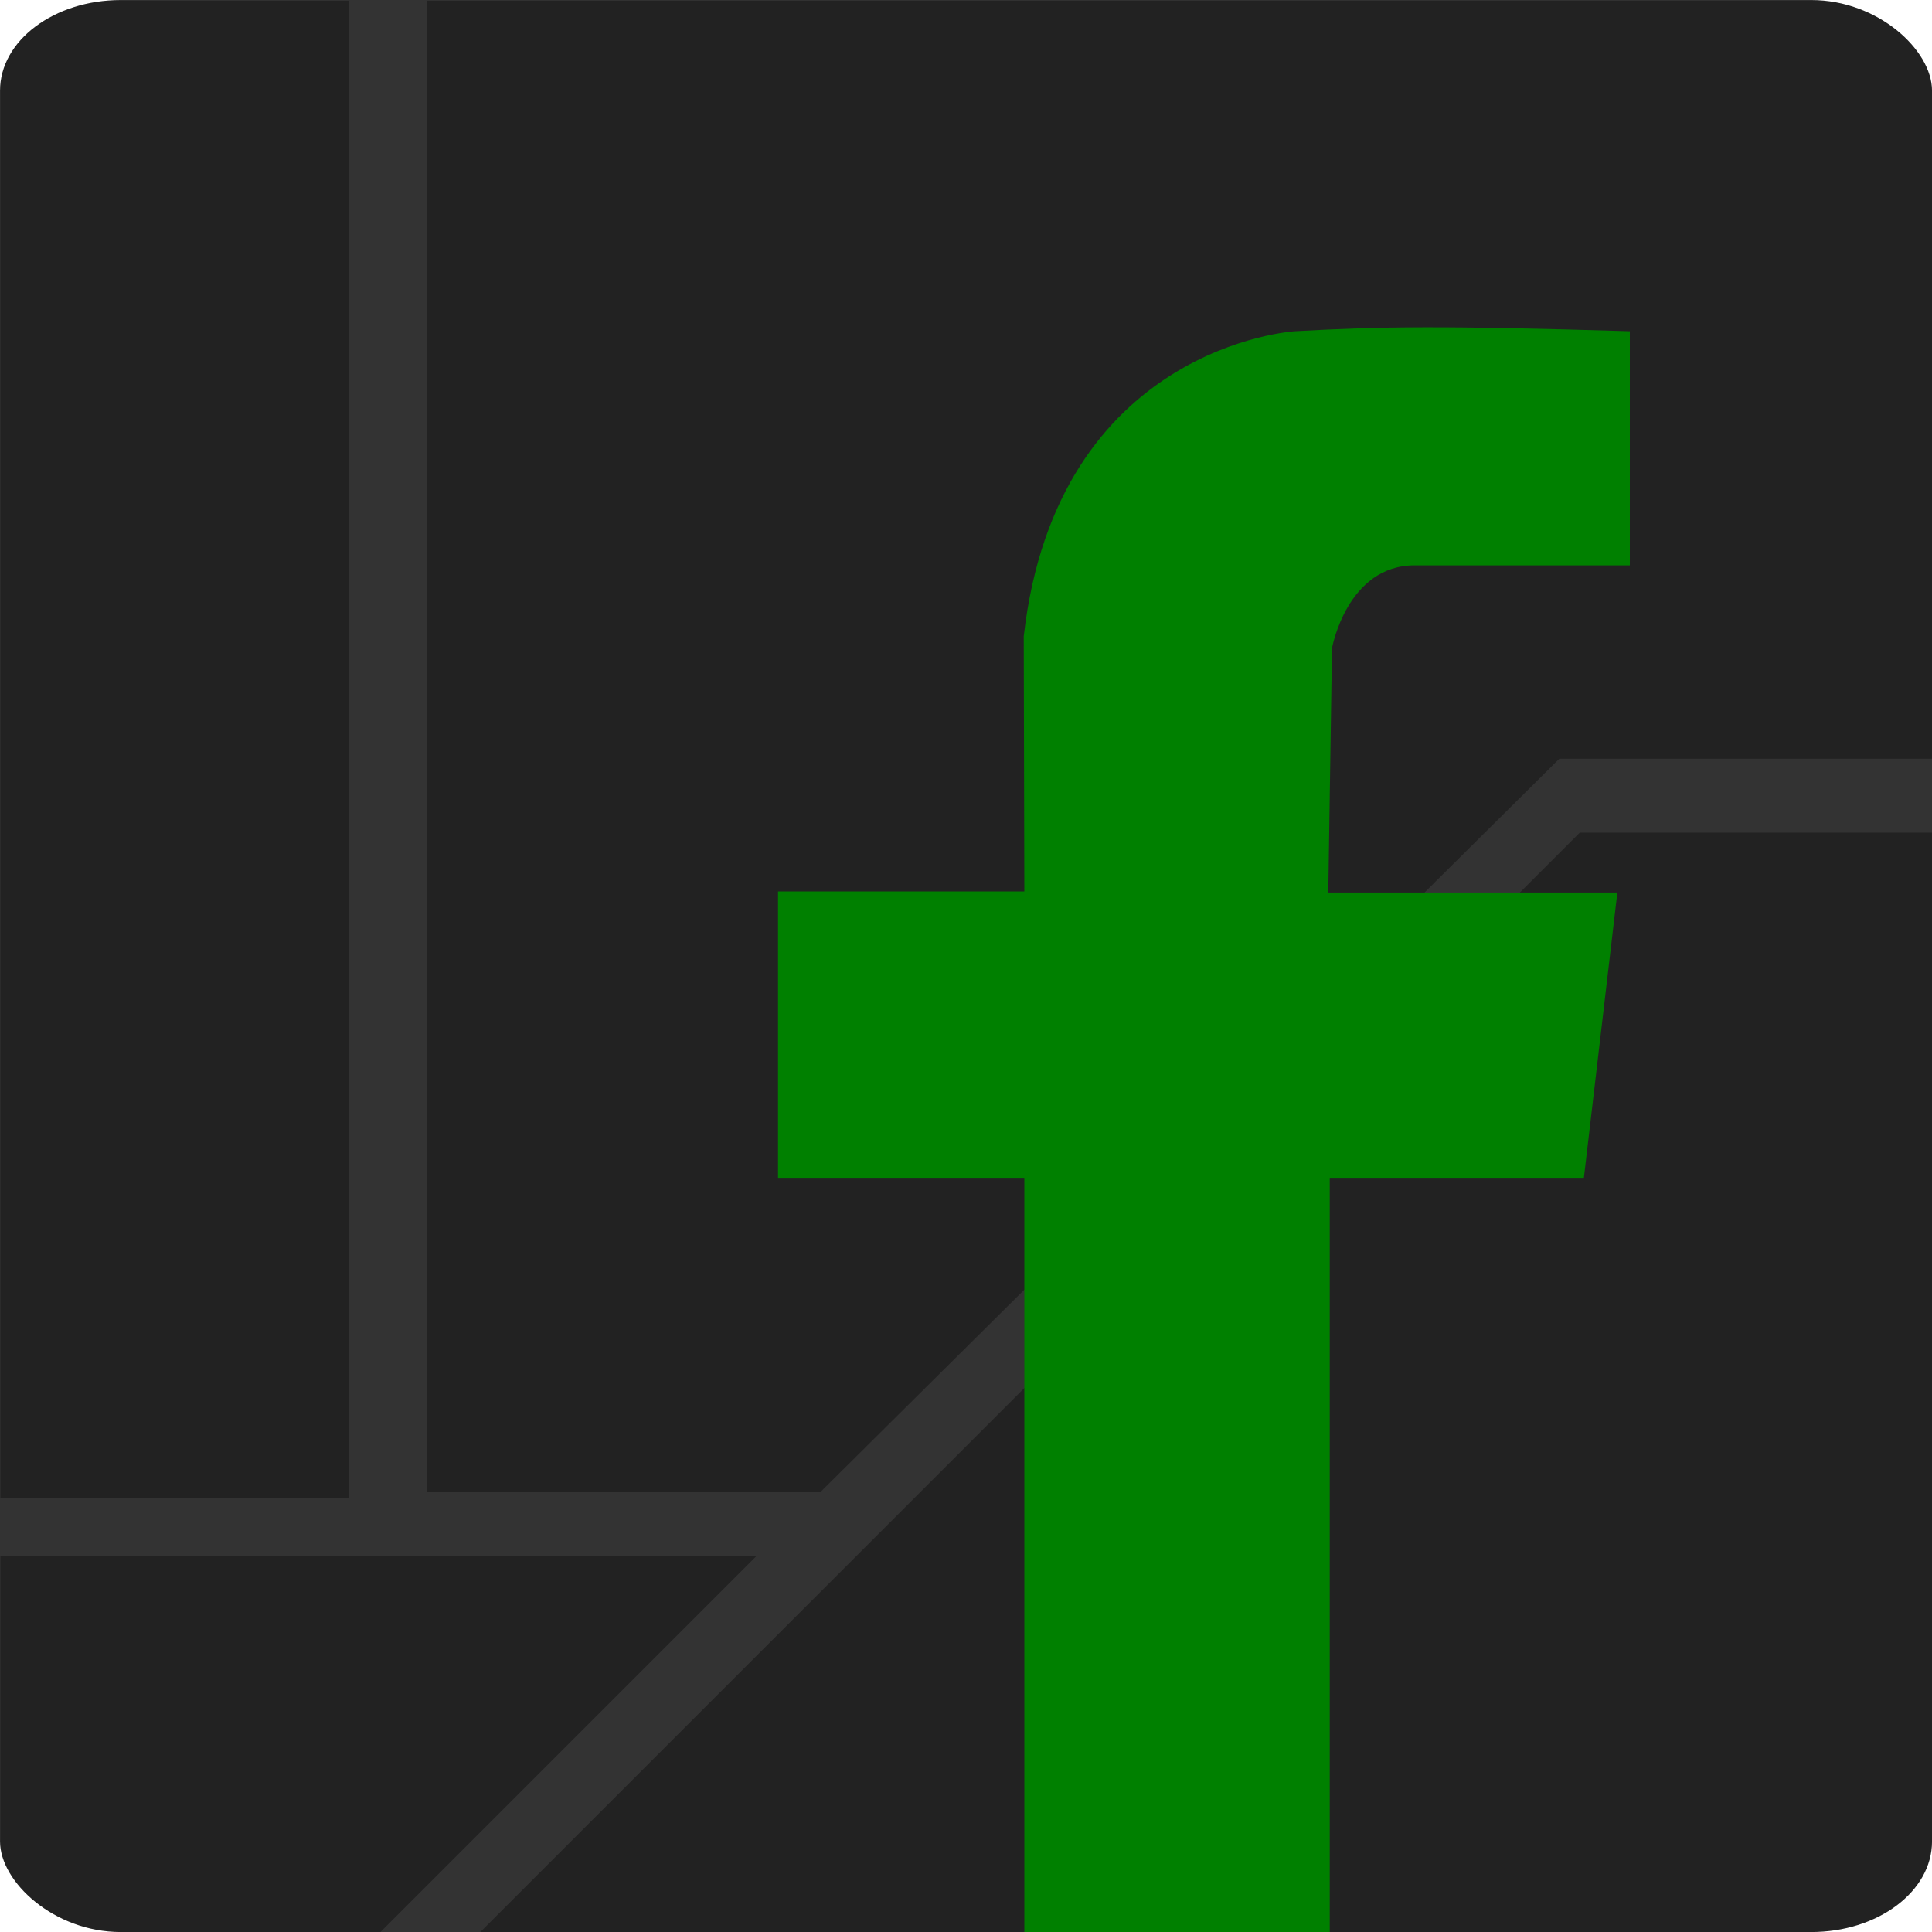
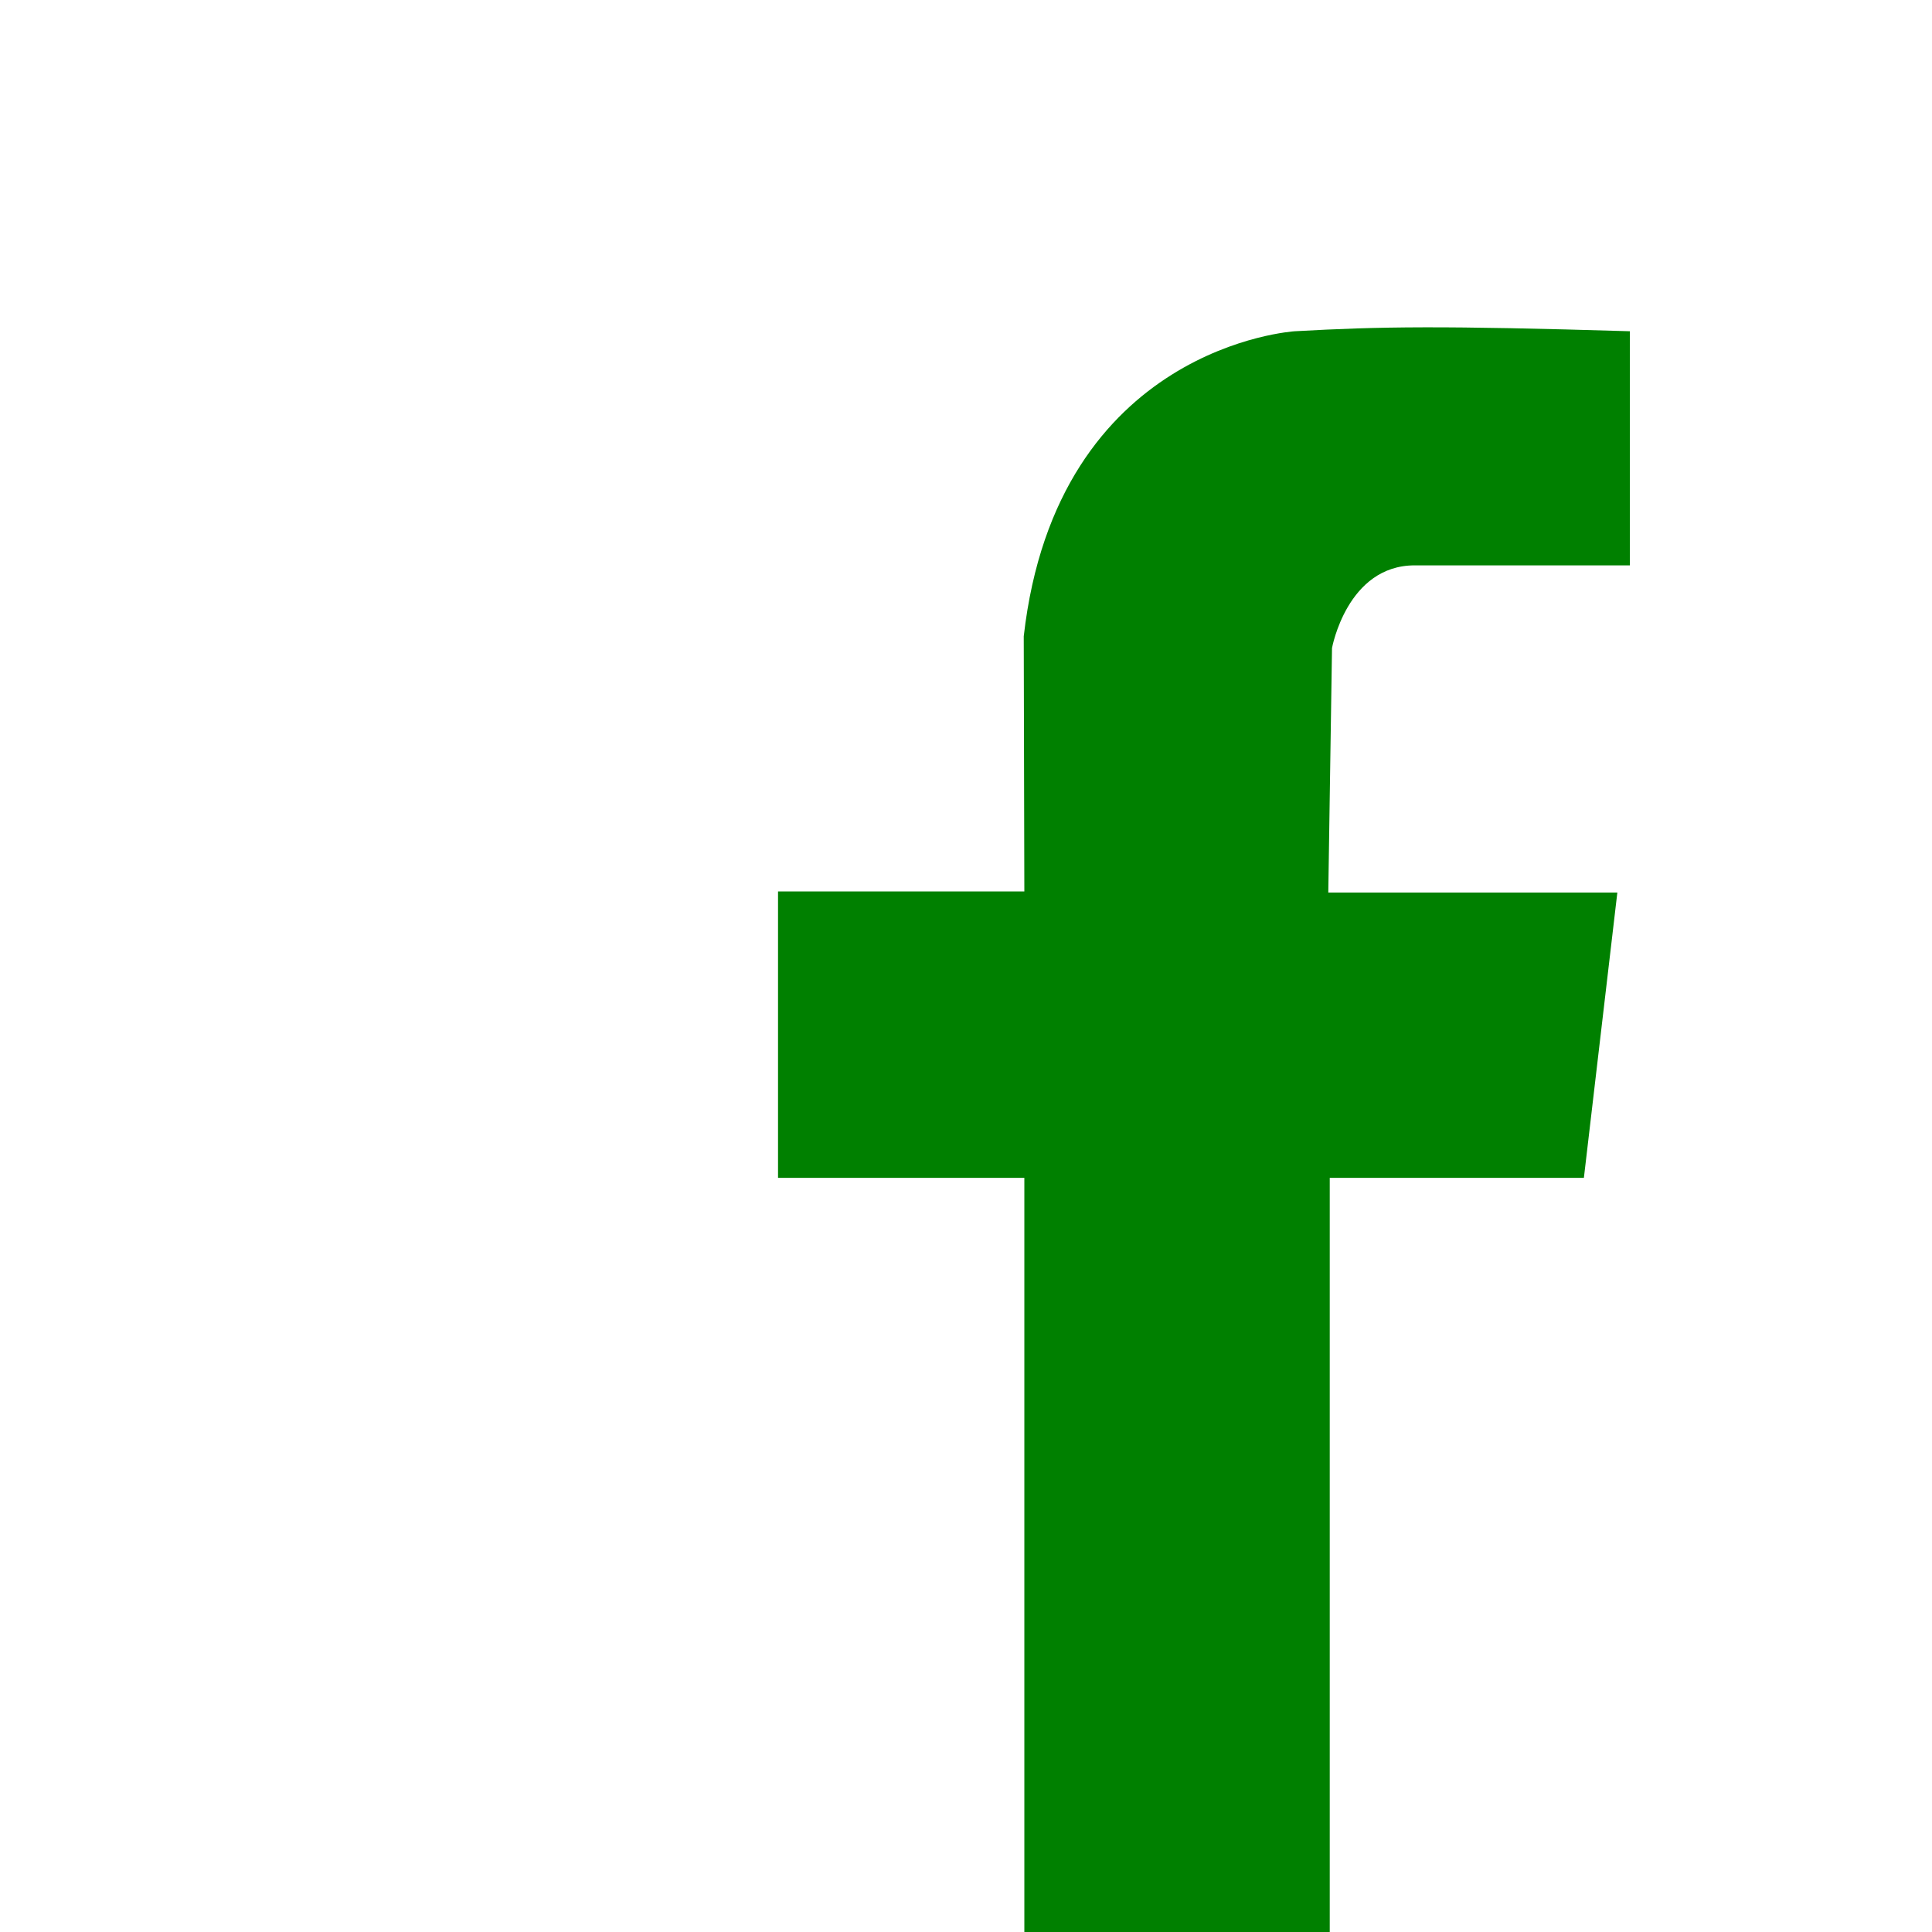
<svg xmlns="http://www.w3.org/2000/svg" xmlns:ns1="http://www.inkscape.org/namespaces/inkscape" xmlns:ns2="http://sodipodi.sourceforge.net/DTD/sodipodi-0.dtd" width="128" height="128" viewBox="0 0 33.867 33.867" version="1.1" id="svg1732" ns1:version="0.92.4 5da689c313, 2019-01-14" ns2:docname="Facebookicon.svg">
  <defs id="defs1726" />
  <ns2:namedview id="base" pagecolor="#ffffff" bordercolor="#666666" borderopacity="1.0" ns1:pageopacity="0.0" ns1:pageshadow="2" ns1:zoom="2.8" ns1:cx="64.260962" ns1:cy="72.819877" ns1:document-units="px" ns1:current-layer="layer1" showgrid="true" units="px" ns1:snap-nodes="true" ns1:snap-others="true" ns1:snap-bbox="true" ns1:bbox-paths="false" ns1:bbox-nodes="true" ns1:window-width="1920" ns1:window-height="1010" ns1:window-x="0" ns1:window-y="0" ns1:window-maximized="1" showguides="true" ns1:guide-bbox="true" ns1:snap-grids="false">
    <ns1:grid type="xygrid" id="grid1755" empspacing="8" />
    <ns2:guide position="23.283,12.7" orientation="1,0" id="guide2013" ns1:locked="false" />
    <ns2:guide position="17.956,13.22" orientation="1,0" id="guide2015" ns1:locked="false" />
  </ns2:namedview>
  <g ns1:label="Layer 1" ns1:groupmode="layer" id="layer1" transform="translate(0,-263.133)">
    <g id="g1682" transform="matrix(0.75,0,0,0.75,-68.326,153.018)">
-       <rect ry="2.117" rx="2.822" y="146.821" x="91.102" height="45.156" width="45.156" id="rect1230" style="opacity:1;fill:#222222;fill-opacity:1;stroke:none;stroke-width:0.265" />
-       <path ns2:nodetypes="ccccccccccccccc" ns1:connector-curvature="0" id="path1232" d="m 99.254,146.821 v 35.012 h -8.153 v 1.348 h 17.689 l -8.795,8.795 h 2.334 l 25.695,-25.694 h 8.233 l 1.7e-4,-1.728 h -8.71 l -17.273,17.142 h -9.196 v -34.876 z" style="opacity:1;fill:#333333;fill-opacity:1;stroke:none;stroke-width:0.265px;stroke-linecap:butt;stroke-linejoin:miter;stroke-opacity:1" />
      <path ns2:nodetypes="ccccccccccccccccc" ns1:connector-curvature="0" id="path1237" d="m 122.181,191.976 v -17.626 h 5.94 l 0.782,-6.669 h -6.756 l 0.087,-5.714 c 0,0 0.35,-1.933 1.933,-1.933 1.583,-7.9e-4 5.028,0 5.028,0 v -5.472 c -4.39,-0.131 -5.807,-0.113 -7.829,0 0,0 -5.563,0.332 -6.337,7.129 l 0.014,5.964 h -5.757 v 6.695 h 5.757 v 17.626 z" style="opacity:1;fill:#008000;fill-opacity:1;stroke:none;stroke-width:0.265px;stroke-linecap:butt;stroke-linejoin:miter;stroke-opacity:1" />
    </g>
  </g>
</svg>